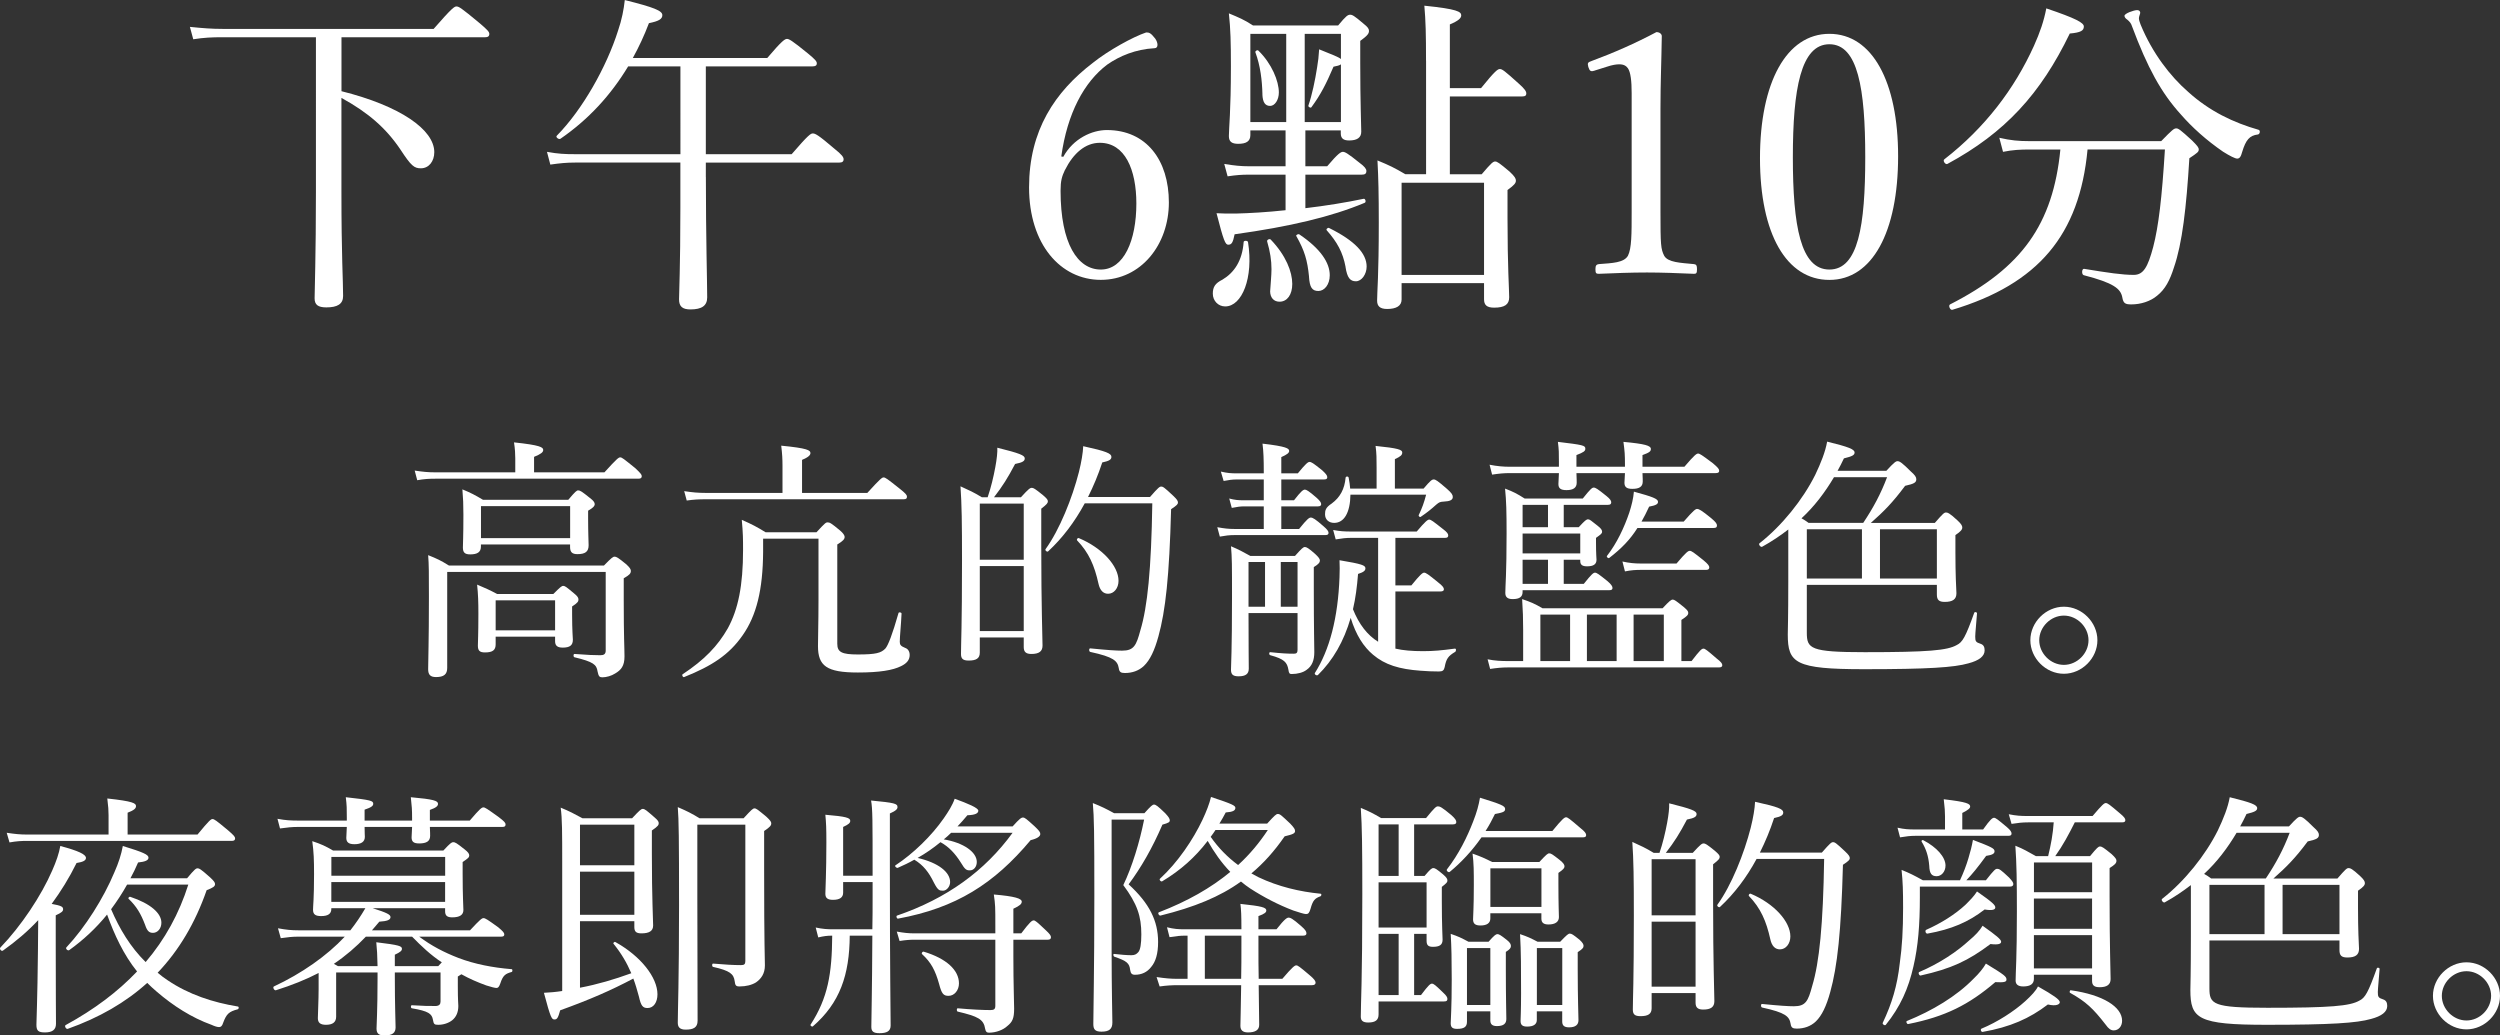
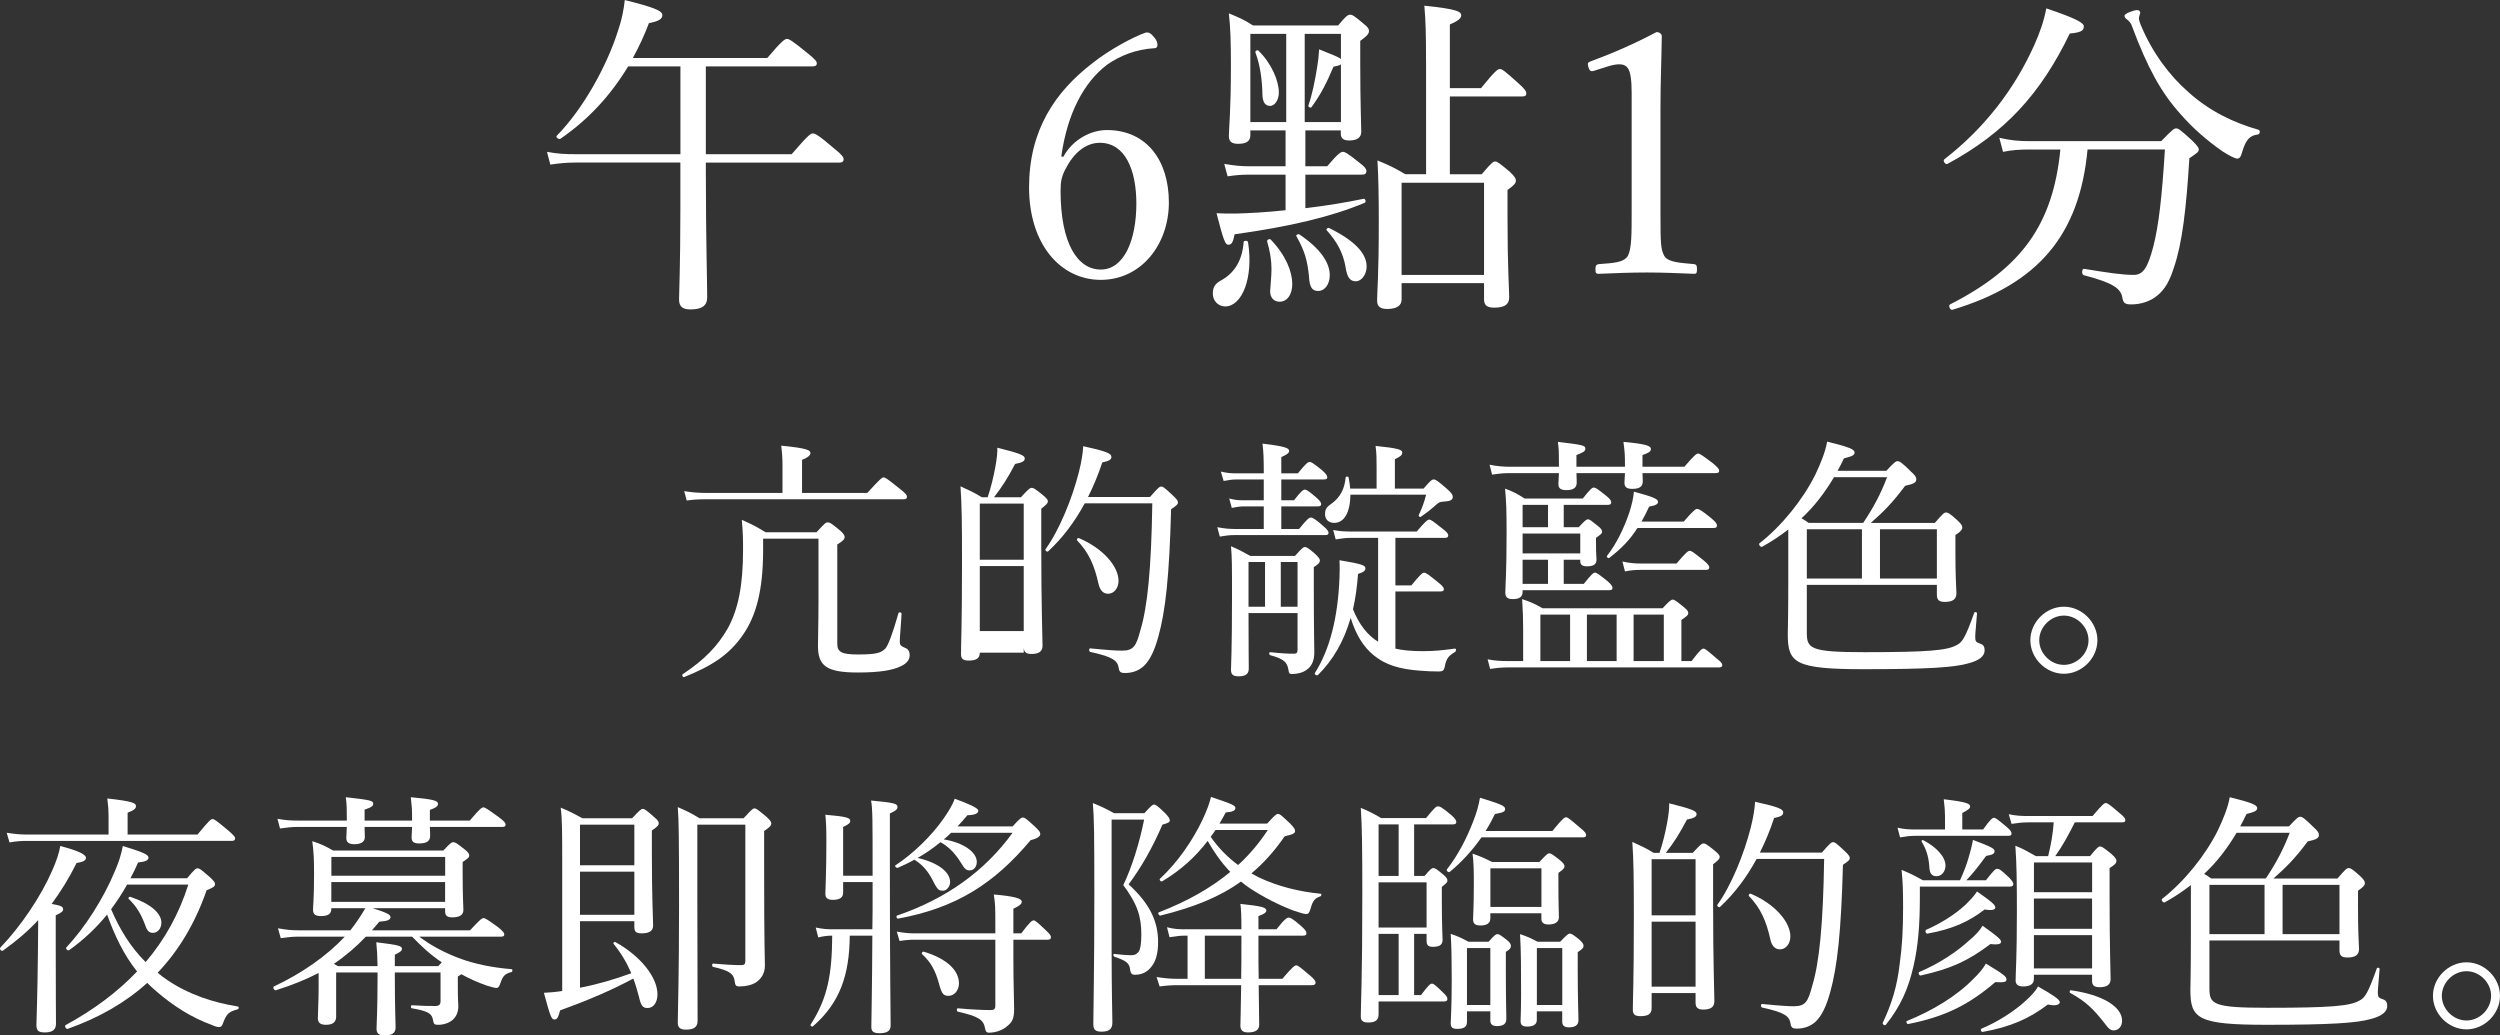
<svg xmlns="http://www.w3.org/2000/svg" id="_レイヤー_2" data-name="レイヤー 2" viewBox="0 0 492.12 203.83">
  <rect x="0" y="0" width="492.12" height="203.83" fill="#333333" stroke="none" />
  <defs>
    <style>
      .cls-1 {
        fill: #fff;
        stroke-width: 0px;
      }
    </style>
  </defs>
  <g id="_0430修正" data-name="0430修正">
    <g>
      <g>
-         <path class="cls-1" d="M67.21,17.95c11.61,2.9,18.28,7.59,18.28,12.01,0,1.78-1.06,3.17-2.64,3.17-1.32,0-1.91-.46-4.03-3.7-2.84-4.22-6.33-7.26-11.61-10.16v18.28c0,13.2.33,17.55.33,20.72,0,1.58-1.12,2.24-3.3,2.24-1.65,0-2.31-.53-2.31-1.78,0-1.45.26-8.38.26-20.92V7.33h-18.41c-2.11,0-3.63.07-5.74.4l-.66-2.44c2.57.26,4.29.4,6.47.4h41.51c3.63-4.16,4.09-4.42,4.49-4.42.46,0,.92.26,4.49,3.23,1.65,1.39,1.98,1.78,1.98,2.18,0,.46-.26.66-.92.66h-28.18v10.62Z" />
        <path class="cls-1" d="M138.95,34.84c0,11.68.26,20.85.26,23.69,0,1.65-1.06,2.38-3.3,2.38-1.58,0-2.24-.59-2.24-1.98s.26-6.27.26-17.95v-8.98h-20.72c-1.72,0-2.97.13-4.88.4l-.66-2.51c2.18.4,3.56.46,5.48.46h20.79V13.07h-10.29c-3.43,5.68-7.79,10.43-13.33,14.25-.33.2-.99-.33-.73-.59,5.08-5.15,9.83-13.59,12.08-20.72.73-2.11,1.12-4.16,1.32-6,5.81,1.45,7.39,2.11,7.39,2.97,0,.79-.73,1.19-2.64,1.58-.92,2.44-1.98,4.69-3.17,6.86h26.46c2.97-3.5,3.5-3.76,3.89-3.76s.92.26,4.09,2.84c1.45,1.19,1.78,1.58,1.78,1.98s-.26.59-.86.59h-20.99v17.29h16.89c3.3-3.83,3.76-4.09,4.16-4.09.46,0,.99.2,4.22,2.97,1.58,1.25,1.85,1.72,1.85,2.11,0,.46-.26.66-.92.66h-26.2v2.84Z" />
        <path class="cls-1" d="M209.3,30.88c1.98-3.63,5.68-5.28,8.58-5.28,7.79,0,12.21,5.94,12.21,14.25s-5.48,15.24-13.4,15.24-14.12-7-14.12-18.21,5.08-18.81,12.61-24.55c2.97-2.38,7.85-5.08,10.43-5.94.53,0,.86,0,1.78,1.19.33.46.46.92.46,1.25,0,.4-.2.66-.59.66-3.7.2-6.86,1.52-9.31,3.23-4.55,3.43-7.85,9.57-9.04,18.08l.4.07ZM209.63,33.46c-.59,1.25-.86,2.11-.86,4.09,0,10.43,3.37,15.51,7.92,15.51s7-5.74,7-13c0-6.67-2.24-11.95-7.19-11.95-2.84,0-5.21,2.05-6.86,5.35Z" />
        <path class="cls-1" d="M238.74,57.81c0-1.32.46-2.05,1.91-2.77,2.31-1.39,3.89-3.7,4.16-7.39,0-.33.79-.33.86,0,1.12,7.06-1.19,12.67-4.49,12.67-1.39,0-2.44-1.12-2.44-2.51ZM256.96,25.67v7.06h4.29c2.18-2.57,2.71-2.84,3.1-2.84s.92.26,3.3,2.18c.99.73,1.32,1.19,1.32,1.58,0,.53-.26.73-.92.73h-11.09v6.6c3.96-.46,7.99-1.12,11.48-1.85.33-.07.53.66.2.79-6.6,2.77-14.78,4.69-25.61,6.2-.33,1.65-.59,2.05-1.25,2.05-.59,0-.92-.79-2.31-6.2,1.19.07,1.91.07,3.76.07,2.71-.07,6.14-.26,9.83-.66v-7h-7.19c-1.45,0-2.44.07-4.22.33l-.66-2.44c1.98.33,3.3.46,4.88.46h7.19v-7.06h-6.93v.92c0,1.25-.86,1.72-2.38,1.72-1.25,0-1.85-.4-1.85-1.52,0-1.58.4-4.82.4-13.73,0-4.75-.07-7.33-.4-10.43,2.05.86,2.9,1.19,4.75,2.38h16.76c1.58-1.91,1.91-2.11,2.38-2.11.4,0,.79.2,2.57,1.72.92.73,1.12,1.06,1.12,1.45,0,.53-.26.92-1.72,1.98v4.22c0,7.99.2,12.47.2,13.66s-.86,1.72-2.38,1.72c-1.12,0-1.65-.4-1.65-1.39v-.59h-7ZM253.19,24.02V6.67h-7.06v17.36h7.06ZM248.51,18.61c-.07-2.84-.4-5.61-1.39-8.32-.07-.26.4-.53.59-.33,2.64,2.57,4.03,6,4.03,8.25,0,1.45-.79,2.64-1.72,2.64-.99,0-1.45-.73-1.52-2.24ZM250.03,57.28c.07-1.19.26-3.1.26-4.29,0-1.72-.26-3.43-.86-5.48-.07-.33.53-.59.73-.33,2.97,3.1,4.22,6.33,4.22,8.71,0,2.11-.99,3.5-2.51,3.5-1.12,0-1.85-.79-1.85-2.11ZM257.68,54.45c-.33-3.23-.86-5.08-2.51-7.99-.13-.2.4-.46.59-.33,4.22,2.84,6,5.61,6,8.05,0,1.85-1.06,3.1-2.24,3.1-1.25,0-1.72-.73-1.85-2.84ZM263.95,12.67c-.26.2-.73.33-1.45.46-1.45,3.37-2.51,5.48-4.36,7.99-.13.2-.66-.07-.59-.33.73-2.11,1.32-4.95,1.72-7.52.2-1.12.33-2.31.4-3.56,2.64,1.06,3.83,1.52,4.29,1.91v-4.95h-7.13v17.36h7.13v-11.35ZM264.87,52.53c-.53-2.84-1.65-4.88-3.7-7.19-.2-.2.2-.59.46-.46,5.08,2.51,7.39,5.02,7.39,7.59,0,1.52-.99,2.9-2.11,2.9s-1.72-.66-2.05-2.84ZM280.71,11.94c0-5.28-.07-7.85-.33-10.82,6.53.66,7.26,1.19,7.26,1.91,0,.53-.53,1.06-2.24,1.78v12.54h6.14c2.77-3.43,3.3-3.76,3.7-3.76.46,0,.92.33,3.76,2.9,1.19,1.06,1.45,1.52,1.45,1.91s-.2.59-.86.59h-14.19v15.31h6.27c1.85-2.18,2.24-2.51,2.64-2.51s.79.26,2.84,1.98c1.06.99,1.25,1.39,1.25,1.78,0,.46-.26.86-1.65,1.85v5.54c0,9.57.33,14.12.33,15.57s-.92,2.05-2.97,2.05c-1.45,0-1.98-.53-1.98-1.65v-3.17h-16.23v3.23c0,1.25-1.06,1.85-2.84,1.85-1.39,0-1.98-.53-1.98-1.65,0-1.78.33-4.75.33-15.38,0-5.54-.07-8.64-.26-12.21,2.38.99,3.23,1.39,5.48,2.71h4.09V11.94ZM292.13,35.97h-16.23v18.15h16.23v-18.15Z" />
        <path class="cls-1" d="M313.85,13.92c-.66.2-.92.13-1.19-.73-.2-.79-.13-.92.66-1.19,4.29-1.58,8.65-3.5,12.74-5.68.66,0,1.06.4,1.06.79-.07,5.21-.26,8.98-.26,14.32v20.26c0,6.53.07,7.33.73,8.65.73,1.32,3.17,1.39,5.87,1.65.46.07.59.26.59.99,0,.79-.13.92-.59.92-2.9-.13-6.47-.26-9.24-.26-3.17,0-6.4.13-9.5.26-.53,0-.66-.13-.66-.92,0-.73.2-.92.66-.99,2.64-.2,4.95-.26,5.74-1.65.73-1.45.73-4.29.73-8.65v-23.36c0-2.38-.2-4.09-.73-4.88-.33-.46-.79-.79-1.72-.79-.59,0-1.39.13-2.38.46l-2.51.79Z" />
-         <path class="cls-1" d="M373.64,30.75c0,14.92-5.08,24.35-13.53,24.35s-13.66-9.04-13.66-23.96,5.21-24.48,13.66-24.48,13.53,9.44,13.53,24.09ZM352.92,30.95c0,13.53,1.52,22.11,7.19,22.11s7.06-8.58,7.06-22.11-1.45-22.24-7.06-22.24-7.19,8.78-7.19,22.24Z" />
        <path class="cls-1" d="M382.75,31.35c7.99-6.2,13.79-13.86,17.62-22.31,1.19-2.64,1.98-4.95,2.44-7.39,5.87,1.98,7.39,2.84,7.39,3.56,0,.79-.53,1.19-2.77,1.39-5.74,11.88-12.74,19.54-24.09,25.67-.4.2-.99-.66-.59-.92ZM410.93,29.43c-1.58,16.83-9.7,26.46-26.6,31.55-.46.13-.86-.86-.46-1.06,14.12-7.19,20.26-15.77,21.71-30.49h-5.94c-1.98,0-3.43.07-5.35.46l-.73-2.77c2.24.53,3.89.66,5.87.66h26c2.18-2.24,2.51-2.51,2.97-2.51.4,0,.79.26,3.1,2.38,1.06,1.06,1.32,1.39,1.32,1.78,0,.46-.26.66-1.85,1.72-.59,9.7-1.39,16.76-3.04,21.51-.79,2.51-1.72,4.29-3.3,5.54-1.32,1.12-3.23,1.72-5.08,1.72-1.19,0-1.58-.2-1.78-1.39-.33-1.72-1.72-2.84-7.59-4.36-.46-.13-.4-1.32.07-1.25,4.82.79,7.52,1.19,9.77,1.19,1.91,0,2.77-1.52,3.83-5.48,1.06-4.09,1.72-9.64,2.31-19.21h-15.24ZM437.66,29.9c-3.37-2.31-6.2-4.88-8.38-7.39-3.83-4.22-6.53-9.11-9.63-17.42-.13-.46-.46-.86-.86-1.19-.4-.26-.59-.53-.59-.79,0-.46,1.85-1.12,2.51-1.12.33,0,.59.2.59.53,0,.2-.26.73-.26,1.06s.13.73.33,1.25c2.31,5.61,5.81,10.16,9.37,13.26,4.22,3.83,8.98,6.07,13.86,7.46.4.13.26.86-.13.92-1.65.2-2.38,1.06-3.1,3.43-.26.99-.53,1.32-.99,1.32-.4,0-1.45-.53-2.71-1.32Z" />
      </g>
      <g>
-         <path class="cls-1" d="M118.98,92.98c2.45-2.7,2.8-2.95,3.1-2.95.35,0,.65.25,3,2.15,1,.95,1.25,1.25,1.25,1.55,0,.35-.2.5-.65.5h-39.95c-1.25,0-2.2.05-3.6.3l-.5-1.9c1.6.25,2.7.35,4.1.35h15.7v-2.75c0-.8-.05-1.9-.25-3.15,5.15.55,5.75.95,5.75,1.5,0,.45-.45.8-1.8,1.35v3.05h13.85ZM122.78,117.88c0,7.9.15,9.5.15,11.35s-.65,2.65-1.85,3.35c-.7.45-1.7.75-2.5.75-.55,0-.75-.15-.95-1.15-.2-1.35-.8-1.9-4.55-2.8-.25-.05-.25-.65,0-.65,2.8.2,3.75.25,5.1.25.65,0,1.05-.2,1.05-.9v-15.5h-31.2v18.9c0,1.25-.65,1.8-2.2,1.8-1.15,0-1.55-.5-1.55-1.55,0-2.05.15-5.05.15-14.3,0-4.6,0-6.3-.15-8.15,1.75.7,2.5,1.05,4.1,2.05h30.5c1.55-1.6,1.8-1.75,2.1-1.75.35,0,.65.15,2.3,1.5.75.7.9,1,.9,1.3,0,.5-.25.8-1.4,1.45v4.05ZM94.67,107.58c0,1.1-.7,1.55-2.1,1.55-1.05,0-1.45-.35-1.45-1.35,0-.85.1-2,.1-6.45,0-2.1-.05-3.2-.2-5,1.7.7,2.45,1.1,4.05,2.05h16.8c1.4-1.65,1.65-1.85,1.95-1.85.35,0,.7.2,2.25,1.45.8.6,1,.95,1,1.25,0,.35-.25.7-1.3,1.3v1.5c0,2.9.1,4.7.1,5.3,0,1.25-.65,1.75-2.2,1.75-1.05,0-1.45-.4-1.45-1.4v-.5h-17.55v.4ZM97.57,126.83c0,1.15-.6,1.6-2.1,1.6-1.05,0-1.4-.35-1.4-1.35,0-.75.1-1.95.1-6.3,0-2.35-.05-3.75-.25-5.7,1.65.7,2.35,1,3.95,1.85h11.05c1.4-1.4,1.65-1.6,1.95-1.6.35,0,.6.2,2.1,1.45.75.6.9.9.9,1.25s-.15.65-1.25,1.35v1.55c0,3.25.15,4.65.15,5,0,1.1-.6,1.55-2,1.55-1,0-1.5-.35-1.5-1.25v-.9h-11.7v1.5ZM112.23,99.63h-17.55v6.3h17.55v-6.3ZM109.27,118.18h-11.7v5.9h11.7v-5.9Z" />
        <path class="cls-1" d="M150.22,108.63c-.05,7.45-1.3,12.55-4.05,16.45-2.65,3.8-6,6-11.5,8.2-.25.1-.5-.4-.3-.55,4.3-2.85,6.9-5.55,8.9-9.05,2.05-3.75,3-8.45,3-15.4,0-2.05,0-3.3-.25-5.95,2.05.9,2.9,1.35,4.7,2.45h10c1.7-1.85,1.85-1.95,2.2-1.95.4,0,.65.1,2.45,1.6.65.55.9,1,.9,1.25,0,.45-.3.8-1.45,1.5v19.55c0,1.65.9,2.1,4.05,2.1,3.6,0,4.55-.3,5.4-1.15.55-.6,1.4-2.8,2.6-7,.05-.25.6-.15.6.1-.1,2.25-.35,4.55-.35,5.55,0,.6.2.85,1.05,1.2.6.2.9.75.9,1.4,0,.95-.55,1.65-1.7,2.2-1.6.8-4.2,1.25-8.5,1.25-6.15,0-7.85-1.3-7.85-5.2,0-2.05.1-4.4.1-8.9v-12.25h-10.9v2.6ZM170.73,97.03c2.55-2.8,2.9-3.05,3.2-3.05.35,0,.7.25,3.15,2.2,1.2.95,1.45,1.25,1.45,1.6s-.15.5-.65.5h-38.95c-1.4,0-2.35.05-3.75.25l-.5-1.85c1.65.25,2.75.35,4.2.35h15.15v-5.4c0-1.25-.05-2.25-.25-3.9,5.15.5,5.75.9,5.75,1.45,0,.4-.35.8-1.65,1.35v6.5h12.85Z" />
-         <path class="cls-1" d="M192.87,128.48c0,1.15-.75,1.55-2.2,1.55-1.15,0-1.5-.4-1.5-1.3,0-2.15.2-5.35.2-18.45,0-7.35-.05-11-.3-14.55,1.75.8,2.55,1.15,4.2,2.15h1.15c.65-1.9,1.15-4,1.5-5.9.3-1.6.45-3,.4-3.85,4.4,1.1,5.4,1.5,5.4,2.1,0,.5-.35.8-1.9,1.1-1.45,2.75-2.45,4.35-4.15,6.55h5.3c1.55-1.7,1.8-1.85,2.15-1.85.3,0,.6.15,2.2,1.45.75.65.95.9.95,1.2,0,.35-.2.6-1.3,1.45v7.35c0,12.2.25,17.9.25,19.6,0,1.15-.7,1.65-2.2,1.65-1.05,0-1.5-.4-1.5-1.35v-1.9h-8.65v3ZM201.52,99.13h-8.65v11.05h8.65v-11.05ZM192.87,124.23h8.65v-12.8h-8.65v12.8ZM226.38,97.83c1.65-1.9,1.9-2.05,2.2-2.05.35,0,.6.15,2.35,1.8.8.75.95,1.05.95,1.35s-.2.55-1.35,1.3c-.35,13.25-1.1,20-2.5,25.05-.75,2.75-1.65,4.65-2.85,5.8-1,.95-2.3,1.4-3.75,1.4-.8,0-1.1-.2-1.2-.95-.25-1.45-1-2.2-5.6-3.2-.3-.05-.3-.75,0-.7,3.5.35,5.15.45,6.25.45,2.35,0,2.8-1.05,3.6-4,1.4-4.6,2.15-12.05,2.35-25h-13.3c-2,3.7-4.4,6.85-7.2,9.45-.2.2-.7-.2-.5-.45,2.75-3.8,5.25-10.05,6.55-15.15.5-2,.8-3.8.85-5.1,4.6,1,5.55,1.45,5.55,2.1,0,.5-.35.8-1.8,1.1-.8,2.45-1.75,4.7-2.8,6.8h12.2ZM216.23,114.88c-.8-3.6-1.9-6.1-4.2-8.5-.15-.2.1-.55.35-.45,4.65,1.95,7.8,5.5,7.8,8.4,0,1.45-.9,2.55-2.05,2.55-.9,0-1.6-.6-1.9-2Z" />
+         <path class="cls-1" d="M192.87,128.48c0,1.15-.75,1.55-2.2,1.55-1.15,0-1.5-.4-1.5-1.3,0-2.15.2-5.35.2-18.45,0-7.35-.05-11-.3-14.55,1.75.8,2.55,1.15,4.2,2.15h1.15c.65-1.9,1.15-4,1.5-5.9.3-1.6.45-3,.4-3.85,4.4,1.1,5.4,1.5,5.4,2.1,0,.5-.35.8-1.9,1.1-1.45,2.75-2.45,4.35-4.15,6.55h5.3c1.55-1.7,1.8-1.85,2.15-1.85.3,0,.6.15,2.2,1.45.75.65.95.9.95,1.2,0,.35-.2.6-1.3,1.45v7.35c0,12.2.25,17.9.25,19.6,0,1.15-.7,1.65-2.2,1.65-1.05,0-1.5-.4-1.5-1.35v-1.9v3ZM201.52,99.13h-8.65v11.05h8.65v-11.05ZM192.87,124.23h8.65v-12.8h-8.65v12.8ZM226.38,97.83c1.65-1.9,1.9-2.05,2.2-2.05.35,0,.6.15,2.35,1.8.8.75.95,1.05.95,1.35s-.2.55-1.35,1.3c-.35,13.25-1.1,20-2.5,25.05-.75,2.75-1.65,4.65-2.85,5.8-1,.95-2.3,1.4-3.75,1.4-.8,0-1.1-.2-1.2-.95-.25-1.45-1-2.2-5.6-3.2-.3-.05-.3-.75,0-.7,3.5.35,5.15.45,6.25.45,2.35,0,2.8-1.05,3.6-4,1.4-4.6,2.15-12.05,2.35-25h-13.3c-2,3.7-4.4,6.85-7.2,9.45-.2.2-.7-.2-.5-.45,2.75-3.8,5.25-10.05,6.55-15.15.5-2,.8-3.8.85-5.1,4.6,1,5.55,1.45,5.55,2.1,0,.5-.35.8-1.8,1.1-.8,2.45-1.75,4.7-2.8,6.8h12.2ZM216.23,114.88c-.8-3.6-1.9-6.1-4.2-8.5-.15-.2.1-.55.35-.45,4.65,1.95,7.8,5.5,7.8,8.4,0,1.45-.9,2.55-2.05,2.55-.9,0-1.6-.6-1.9-2Z" />
        <path class="cls-1" d="M239.62,103.78c1.4.25,2.2.35,3.45.35h5.7v-4.45h-3.9c-.75,0-1.35.1-2.4.3l-.5-1.85c1.1.3,1.85.35,2.8.35h4v-4.1h-5.25c-.95,0-1.6.1-2.65.3l-.55-1.85c1.3.3,2,.35,3.15.35h5.3v-.35c0-2.35-.05-3.95-.25-5.5,4.75.55,5.25.95,5.25,1.45,0,.35-.4.7-1.55,1.2v3.2h3.25c1.55-1.9,2-2.25,2.3-2.25.35,0,.7.2,2.5,1.65.7.65,1,1,1,1.35,0,.3-.15.45-.65.45h-8.4v4.1h2.5c1.4-1.8,1.8-2.1,2.15-2.1.25,0,.7.2,2.35,1.65.6.55.85.9.85,1.2s-.2.45-.65.45h-7.2v4.45h3.5c1.6-2,2-2.25,2.3-2.25.4,0,.9.3,2.5,1.7.75.65,1,1,1,1.3s-.15.45-.65.45h-17.9c-1.05,0-1.7.1-2.85.3l-.5-1.85ZM254.92,109.43c1.3-1.45,1.6-1.75,1.95-1.75.3,0,.7.2,2,1.35.7.65.95,1,.95,1.3,0,.35-.2.7-1.2,1.3v4.25c0,7.75.1,11.3.1,12.5,0,1.6-.45,2.75-1.55,3.5-.65.5-1.75.8-2.9.8-.4,0-.55-.1-.65-.85-.25-1.45-.8-2.1-3.55-2.85-.3-.05-.3-.65,0-.6,2.3.25,3.45.3,4.65.3.5,0,.7-.2.7-.75v-7.25h-9.65c0,7.05.05,9.95.05,10.95,0,1.05-.65,1.5-2,1.5-1.1,0-1.5-.35-1.5-1.3,0-.8.2-3.7.2-14.3,0-6.4,0-7.7-.2-10,1.65.7,2.25,1.05,3.8,1.9h8.8ZM249.02,119.43v-8.8h-3.25v8.8h3.25ZM252.12,110.63v8.8h3.3v-8.8h-3.3ZM274.68,127.68c1.5.35,3.25.5,5.45.5,2.05,0,3.65-.15,6.25-.5.3-.05.3.5.05.65-1.35.8-1.75,1.35-2.05,3-.15.65-.4.85-1.15.85-1.15,0-2.45-.05-3.6-.15-4.15-.3-7-1.15-9.35-3.15-1.85-1.55-3.35-3.85-4.4-7.25-1.35,4.65-3.5,8.35-6.45,11.25-.25.2-.75-.15-.6-.4,2.9-4.55,4.55-10.85,4.85-18.85.05-1.25.05-2.35,0-3.35,4.45.75,5.1,1,5.1,1.6,0,.45-.35.75-1.45,1.1-.2,2.5-.5,4.85-1,6.95,1.2,3,2.85,5.1,4.95,6.4v-20.45h-5.35c-.95,0-1.8.1-3,.3l-.5-1.85c1.35.25,2.25.3,3.4.3h13.05c1.65-1.95,2.15-2.35,2.45-2.35.35,0,.8.35,2.7,1.85.8.6,1.05.95,1.05,1.25,0,.35-.15.5-.65.5h-9.75v9.35h3.15c1.7-2.1,2.2-2.5,2.5-2.5.35,0,.8.3,2.75,1.9.85.65,1.15,1.05,1.15,1.35s-.2.45-.7.45h-8.85v11.25ZM280.23,96.18c1.35-1.6,1.65-1.8,2-1.8s.7.2,2.6,1.85c.9.8,1.15,1.15,1.15,1.6,0,.6-.6.85-1.7.9-.8.05-.95.1-1.55.6-1.05.95-1.8,1.55-3.05,2.4-.2.15-.5-.15-.4-.35.65-1.35,1.05-2.45,1.45-4h-14.9c-.05,3.55-1.25,5.55-3.2,5.55-1.05,0-1.8-.65-1.8-1.7,0-.8.15-1.35,1.3-2.1,1.7-1.25,2.55-2.9,2.75-5.1.05-.3.55-.3.6,0,.15.8.25,1.45.3,2.15h5.2v-4.15c0-1.7,0-2.75-.2-4.25,4.5.45,5.25.75,5.25,1.3,0,.5-.35.8-1.45,1.3v5.8h5.65Z" />
        <path class="cls-1" d="M332.98,130.13c1.65-2.15,2-2.45,2.35-2.45.3,0,.7.3,2.6,1.95.85.65,1.1,1,1.1,1.3s-.2.45-.65.45h-41.55c-1.2,0-2.2.1-3.5.3l-.5-1.9c1.45.3,2.75.35,4,.35h3v-6.15c0-2.15-.05-3.8-.2-6.05,1.75.6,2.45.9,4,1.8h23.65c1.4-1.5,1.7-1.7,2-1.7s.6.2,2.15,1.45c.7.6.9.85.9,1.15,0,.4-.2.65-1.35,1.4v8.1h2ZM323.32,93.13c.05.95.05,1.45.05,1.65,0,1.05-.7,1.45-2.05,1.45-1.1,0-1.55-.35-1.55-1.2,0-.3.05-.8.1-1.9h-9.55c.05,1.1.05,1.65.05,1.9,0,1-.7,1.45-2,1.45-1.15,0-1.6-.35-1.6-1.2,0-.25.05-.9.1-2.15h-9.7c-1.15,0-2.15.1-3.45.3l-.5-1.95c1.5.3,2.75.4,3.95.4h9.7v-.95c0-1.85,0-2.35-.2-3.95,5,.6,5.4.7,5.4,1.35,0,.45-.3.7-1.75,1.25v2.3h9.55v-.4c0-2.05-.05-2.6-.3-4.5,4.3.4,5.4.75,5.4,1.4,0,.45-.25.7-1.65,1.2v2.3h8.25c2-2.35,2.4-2.6,2.7-2.6s.7.25,2.9,1.9c1,.85,1.25,1.15,1.25,1.5,0,.3-.2.45-.7.45h-14.4ZM310.77,103.78c1.25-1.35,1.5-1.55,1.85-1.55.3,0,.6.25,1.85,1.25.7.55.9.85.9,1.2,0,.3-.15.45-1.2,1.2v.9c0,2.35.1,3.15.1,3.4,0,.9-.6,1.3-1.85,1.3-.95,0-1.35-.3-1.35-1.05v-.25h-3.25v4.75h3.95c1.55-1.95,1.9-2.2,2.2-2.2.35,0,.7.25,2.5,1.7.7.6.95,1,.95,1.3s-.15.45-.65.45h-17.05v.35c0,.95-.6,1.4-1.95,1.4-.95,0-1.45-.35-1.45-1.2,0-1.4.25-3.7.25-11.7,0-4.25-.05-6.35-.3-8.85,1.7.65,2.35,1,3.85,1.95h11.45c1.55-1.95,1.85-2.15,2.15-2.15.35,0,.7.2,2.5,1.65.75.6.95.95.95,1.25,0,.35-.2.5-.7.5h-8.65v4.4h2.95ZM304.72,99.38h-5v4.4h5v-4.4ZM299.72,108.93h11.35v-3.9h-11.35v3.9ZM304.72,114.93v-4.75h-5v4.75h5ZM309.07,130.13v-9.15h-5.85v9.15h5.85ZM318.23,130.13v-9.15h-5.85v9.15h5.85ZM331.43,102.68c1.95-2.25,2.35-2.5,2.65-2.5s.8.2,2.8,1.85c.9.75,1.1,1.1,1.1,1.4,0,.35-.15.5-.65.5h-15c-1.45,2.3-3.1,4-5.55,5.9-.2.15-.6-.2-.45-.4,1.95-2.5,3.4-5.6,4.4-8.55.45-1.4.8-2.8.9-4.1,3.65,1,4.75,1.4,4.75,2,0,.45-.4.7-1.75.95-.5,1.1-1,2.05-1.5,2.95h8.3ZM319.37,110.53c1.35.3,2.4.4,3.65.4h7c1.9-2.25,2.3-2.5,2.6-2.5.35,0,.7.25,2.7,1.85.9.75,1.15,1.1,1.15,1.4,0,.35-.2.5-.65.5h-12.8c-1.05,0-1.9.05-3.15.3l-.5-1.95ZM327.52,120.98h-5.95v9.15h5.95v-9.15Z" />
        <path class="cls-1" d="M355.67,124.53c0,3.15.65,3.85,11.4,3.85,12.55,0,16.25-.35,18.1-1.4,1.15-.55,1.75-1.6,3.45-6.35.1-.25.55-.15.55.1-.1,1.5-.35,3.95-.35,4.55,0,.95.1,1.15,1.05,1.45.6.2.8.65.8,1.3,0,1.15-1.1,2-3.2,2.55-2.8.8-7.85,1.15-20.55,1.15-13.55,0-15-1.2-15-6.85,0-.75.1-3,.1-10.5v-10.15c-1.55,1.2-3.25,2.35-5.15,3.4-.3.15-.8-.5-.5-.7,4.4-3.45,8.5-8.55,10.95-13.45,1.1-2.3,2-4.55,2.35-6.55,4.25,1.05,5.4,1.5,5.4,2.15,0,.5-.45.75-2.1,1.15-.4.85-.8,1.65-1.25,2.45h9.6c1.55-1.7,1.9-1.9,2.2-1.9.4,0,.85.25,2.65,2.05.8.7,1.05,1.1,1.05,1.5,0,.65-.4.9-2.2,1.3-2.5,3.35-4.2,5.05-6.75,7.3h12.6c1.6-1.85,1.85-2.05,2.2-2.05.3,0,.7.1,2.3,1.6.75.7.9,1.05.9,1.35,0,.4-.25.75-1.35,1.5v3.35c0,4.55.15,6.95.2,8.1,0,1.2-.75,1.7-2.3,1.7-1.15,0-1.55-.4-1.55-1.45v-1.9h-25.6v9.4ZM361.02,93.93c-1.75,2.95-3.85,5.75-6.4,8.1.45.25.95.55,1.4.9h10.75c2-3,3.45-5.7,4.7-9h-10.45ZM355.67,104.18v9.7h10.85v-9.7h-10.85ZM370.07,113.88h11.2v-9.7h-11.2v9.7Z" />
        <path class="cls-1" d="M412.87,126.03c0,3.55-3.05,6.6-6.6,6.6s-6.6-3.05-6.6-6.6,3.05-6.6,6.6-6.6,6.6,3.05,6.6,6.6ZM401.42,126.03c0,2.6,2.25,4.85,4.85,4.85s4.85-2.25,4.85-4.85-2.25-4.85-4.85-4.85-4.85,2.25-4.85,4.85Z" />
        <path class="cls-1" d="M10.97,185.78c0,9.5.05,14.25.05,15.75,0,1.15-.7,1.7-2.15,1.7-1.3,0-1.7-.3-1.7-1.5,0-1.05.2-4.65.3-14.6,0-2,.05-4,.05-6-2.05,2.2-4.35,4.15-6.95,6-.3.2-.75-.35-.5-.6,4.1-4.25,8.05-10.2,10.2-15.15.8-1.8,1.35-3.4,1.6-4.85,3.55.95,5.05,1.65,5.05,2.35,0,.5-.55.8-1.85,1-1.45,2.95-3.1,5.6-4.9,8.05,1.9.35,2.25.55,2.25,1.05,0,.4-.25.65-1.45,1.2v5.6ZM38.88,164.28c2.3-2.8,2.65-3.05,2.95-3.05.35,0,.7.25,3.1,2.25,1.1.95,1.35,1.25,1.35,1.55s-.15.5-.65.5H5.42c-1.25,0-2.15.05-3.55.3l-.55-1.9c1.65.25,2.65.35,4.05.35h16v-3.8c0-.95-.05-1.7-.25-3.3,5.1.55,5.65.95,5.65,1.5,0,.45-.35.8-1.65,1.3v4.3h13.75ZM36.83,172.88c1.5-1.8,1.75-1.95,2.05-1.95.35,0,.65.15,2.5,1.8.75.7.95,1,.95,1.3,0,.45-.35.7-1.65,1.2-2.25,6.45-5.45,11.85-9.65,16.25.65.55,1.3,1.05,2,1.5,4.15,2.8,8.9,4.35,13.8,5.15.25.05.2.5-.05.55-1.7.45-2.2.9-2.85,2.65-.2.65-.45.85-.8.85s-.85-.15-1.5-.45c-3.9-1.4-7.55-3.75-10.75-6.5-.65-.55-1.3-1.15-1.9-1.75-4.25,3.85-9.45,6.85-15.65,9.05-.35.1-.7-.6-.4-.75,5.6-3.05,10.25-6.55,14.05-10.55-2.65-3.3-4.45-7.2-5.9-11.2-2.15,2.65-4.6,4.95-7.45,7-.3.2-.8-.3-.55-.55,3.7-3.95,7.3-9.65,9.45-14.8.8-1.8,1.35-3.5,1.65-5.15,4.05,1.25,5.05,1.7,5.05,2.3,0,.5-.6.8-2.05.95-.45,1.05-.95,2.1-1.5,3.1h11.15ZM25.02,174.13c-.95,1.7-2,3.3-3.15,4.85,1.65,3.85,3.8,7.45,6.8,10.4,3.8-4.45,6.6-9.55,8.4-15.25h-12.05ZM28.57,182.08c-.85-2.25-1.7-3.65-3.25-5.15-.15-.15.1-.45.3-.4,4.05,1.35,6.15,3.25,6.15,5.1,0,1.15-.75,2-1.65,2-.75,0-1.15-.35-1.55-1.55Z" />
        <path class="cls-1" d="M73.37,178.78c2.8.9,3.5,1.25,3.5,1.75,0,.55-.65.8-2.2.9-.5.6-1,1.15-1.45,1.7h19.3c2-2.15,2.35-2.4,2.65-2.4.35,0,.75.25,2.9,1.8.95.8,1.2,1.1,1.2,1.4s-.15.45-.65.45h-16.1c2.4,1.8,4.9,3.1,7.75,4.2,3.15,1.2,6.75,1.9,10.45,2.2.2,0,.2.5,0,.55-1.2.35-1.7.6-2.25,2.3-.25.7-.45.85-.75.85-.25,0-1.1-.2-2-.5-1.65-.6-3.3-1.3-4.9-2.2l-.7.45v1.95c0,2.85.1,3.35.1,3.85,0,1.2-.4,2.15-1.2,2.8-.7.55-1.7.9-2.75.9-.75,0-.9-.1-1.05-1-.2-1.15-.85-1.7-4.15-2.25-.25-.05-.25-.6,0-.6,2.4.15,3.25.15,4.75.15.65-.05.9-.35.9-.9v-5.7h-9v.7c0,5.95.15,9.15.15,10.1,0,1.1-.65,1.6-2.2,1.6-1.1,0-1.55-.4-1.55-1.35,0-.8.2-3.5.2-9.9v-1.15h-8.15v8.7c0,1.1-.7,1.6-2,1.6-1.1,0-1.6-.4-1.6-1.3,0-1,.15-3.45.15-5.8v-3.1c-2.5,1.3-5.25,2.4-8.4,3.4-.35.1-.7-.6-.4-.75,5.45-2.55,10.4-6,13.95-9.8h-9.15c-1.15,0-2.05.1-3.45.3l-.55-1.95c1.6.3,2.65.4,4,.4h10.25c1.1-1.4,2.05-2.8,2.95-4.35h-6.7v.15c0,.95-.65,1.4-2,1.4-1.15,0-1.6-.35-1.6-1.25,0-.8.2-2.1.2-7,0-2.8-.05-4.3-.35-6.5,1.8.6,2.55.95,4.1,1.85h21.7c1.4-1.5,1.65-1.65,1.95-1.65.35,0,.65.15,2.15,1.35.8.6,1,.95,1,1.25,0,.35-.15.55-1.3,1.3v2.25c0,4.6.15,6.55.15,7.2,0,.95-.7,1.45-2.2,1.45-1,0-1.4-.35-1.4-1.2v-.6h-14.25ZM84.62,162.78c.05,1,.05,1.55.05,1.75,0,1.05-.7,1.5-2.15,1.5-1.1,0-1.5-.35-1.5-1.2,0-.2.05-.8.1-2.05h-9.35c0,1.05.05,1.7.05,1.95,0,1-.75,1.45-2.05,1.45-1.15,0-1.6-.4-1.6-1.25,0-.2.05-.85.1-2.15h-9.6c-1.2,0-2.1.1-3.55.3l-.5-1.9c1.6.3,2.65.35,4.05.35h9.6v-.55c0-1.85,0-2.4-.2-4.05,5,.55,5.4.7,5.4,1.3,0,.4-.35.7-1.7,1.15v2.15h9.35v-.45c0-1.7-.05-2.35-.25-4.15,4.5.4,5.35.7,5.35,1.3,0,.4-.3.75-1.6,1.2v2.1h7.85c2-2.35,2.35-2.6,2.7-2.6.3,0,.7.25,3.05,1.95,1.05.8,1.3,1.1,1.3,1.4,0,.35-.15.5-.65.5h-14.25ZM87.63,168.68h-22.4v3.7h22.4v-3.7ZM65.22,177.53h22.4v-3.9h-22.4v3.9ZM72.02,184.38c-1.9,2-4,3.8-6.3,5.35l.8.45h7.8c-.05-2.3-.1-3.25-.25-4.7,4.55.55,5.05.75,5.05,1.3,0,.35-.3.65-1.4,1.15v2.25h8.55l.7-.75c-2.15-1.4-4.05-3.2-5.85-5.05h-9.1Z" />
        <path class="cls-1" d="M114.17,194.43c3.45-.65,6.8-1.65,10.1-2.85-.9-2.1-2-3.95-3.5-5.8-.15-.15.2-.45.35-.35,5.05,2.8,8.3,7,8.3,10.3,0,1.55-.75,2.7-1.95,2.7-.95,0-1.3-.45-1.7-2.25-.35-1.3-.7-2.5-1.1-3.55-4.35,2.3-8.45,4.1-14.4,6.25-.4,1.45-.6,1.8-1.1,1.8-.55,0-.75-.15-2.1-5.25,1.1-.05,2.3-.15,3.6-.35v-25.2c0-6,0-8.75-.3-10.9,1.8.75,2.55,1.15,4.3,2.1h9.75c1.5-1.6,1.8-1.85,2.1-1.85.4,0,.7.25,2.3,1.65.65.55.85.85.85,1.15,0,.35-.1.6-1.35,1.45v4.45c0,9.15.25,13,.25,14.25,0,1.1-.8,1.55-2.3,1.55-1.05,0-1.4-.35-1.4-1.25v-1.15h-10.7v13.1ZM124.87,162.33h-10.7v8h10.7v-8ZM114.17,180.08h10.7v-8.5h-10.7v8.5ZM137.27,177.13c0,8.5.05,16.75.05,23.8,0,1.35-.85,1.75-2.35,1.75-1.15,0-1.55-.5-1.55-1.35,0-2.2.25-8.4.25-23.05,0-13.3-.05-16.9-.25-19.4,1.85.8,2.65,1.2,4.3,2.2h8.65c1.6-1.75,1.85-1.95,2.15-1.95.35,0,.6.2,2.35,1.65.8.75.95,1,.95,1.3,0,.4-.2.7-1.4,1.5v7.55c0,15.6.15,17.1.15,18.9,0,1.65-.75,2.65-1.75,3.35-.8.5-1.95.8-3.25.8-.7,0-.85-.2-.95-1.05-.2-1.4-.9-2.05-4.25-2.8-.25-.05-.25-.65,0-.65,2.35.2,4,.3,5.5.3.65,0,.85-.2.85-.8v-26.85h-9.45v14.8Z" />
        <path class="cls-1" d="M171.77,172.18c0-10.95,0-12.9-.3-14.6,4.65.45,5.2.6,5.2,1.3,0,.35-.25.7-1.5,1.25v12c0,18.95.15,27.2.15,29.75,0,1.1-.75,1.5-2.2,1.5-1.2,0-1.6-.35-1.6-1.25,0-1.75.15-6.5.2-17.95h-4.45c-.05,7.75-1.95,13.25-7.25,17.85-.2.15-.6-.15-.45-.35,3.4-5.25,4.2-10,4.25-17.5-1,0-1.7.1-2.75.35l-.5-1.95c1.4.3,2.3.35,3.55.35h7.6c.05-2.15.05-4.3.05-6.45v-2.85h-5.8v2.1c0,.95-.7,1.4-2,1.4-1.05,0-1.5-.35-1.5-1.2s.2-4.05.2-10.15c0-2.85-.05-3.75-.2-5.4,4.1.35,4.9.6,4.9,1.2,0,.4-.3.7-1.4,1.2v9.6h5.8v-.2ZM187.23,163.93c-.45.45-.95.9-1.45,1.3,3.9.65,6.5,2.5,6.5,4.45,0,.95-.6,1.65-1.35,1.65-.65,0-.95-.1-1.8-1.55-1.1-1.75-2.35-3.1-4-4-1.4,1.15-2.9,2.2-4.5,3.1,4.1.95,6.4,2.8,6.4,4.75,0,.9-.7,1.7-1.4,1.7s-1-.05-1.8-1.6c-1-2.05-2.1-3.45-3.85-4.5-1.05.6-2.1,1.1-3.25,1.6-.25.1-.7-.35-.45-.5,3.5-2.3,7.1-5.8,9.5-9.25.9-1.3,1.7-2.55,2.15-3.85,2.6.95,4.65,1.8,4.65,2.35,0,.5-.55.85-2.15.9-.65.8-1.3,1.5-1.95,2.2h10.85c1.4-1.55,1.7-1.75,2.05-1.75s.65.25,2.25,1.7c1,.95,1.15,1.2,1.15,1.55,0,.45-.6.9-1.9,1.2-7.2,8.6-14.7,13.35-26.1,15.45-.25.05-.45-.5-.2-.6,9.8-3.35,17.3-8.8,22.75-16.3h-12.1ZM199.48,188.28c0,5.7.15,8.6.15,10.3,0,1.9-.35,2.6-1.35,3.4-.8.75-2.2,1.3-3.6,1.3-.45,0-.65-.2-.75-.75-.3-1.9-1.4-2.45-5.4-3.4-.25-.05-.25-.65,0-.65,2.75.25,5.05.35,6.45.35.7,0,.95-.2.95-.85v-13h-15.85c-.95,0-1.75.05-3,.25l-.55-1.85c1.4.25,2.3.35,3.5.35h15.9v-1.3c0-4,0-4.3-.3-6.35,4.15.35,5.5.8,5.5,1.4,0,.45-.35.8-1.65,1.4v4.85h1.55c1.7-2.25,2.1-2.55,2.45-2.55.3,0,.6.25,2.4,1.95.75.7,1,1.05,1,1.35,0,.35-.2.5-.65.5h-6.75v3.3ZM184.87,193.73c-.75-2.7-1.6-4.3-3.35-5.9-.2-.15.05-.55.3-.5,4.5,1.35,6.95,3.65,6.95,6.25,0,1.35-.9,2.45-2.05,2.45-1,0-1.35-.4-1.85-2.3Z" />
        <path class="cls-1" d="M218.82,187.13c0,7.65.15,13,.15,14.15,0,1.3-.65,1.8-2.15,1.8-1.25,0-1.6-.45-1.6-1.5,0-3.1.2-10.1.2-25.2,0-12.7-.05-15.4-.3-18.3,1.75.7,2.55,1.1,4.2,2h5.95c1.3-1.45,1.6-1.7,1.9-1.7.35,0,.75.3,2.2,1.7.7.75.9,1.1.9,1.4,0,.35-.2.5-1.45.85-2,4.65-4.2,8.45-6.65,11.75,4.1,3.75,5.8,7.2,5.8,11.35,0,2.35-.5,3.9-1.35,4.9-.8,1.05-1.9,1.55-3.2,1.55-.6,0-.85-.25-.95-.95-.15-1.3-.6-1.75-3.1-2.6-.25-.1-.3-.6-.05-.55,1.35.15,2.5.25,3.4.25.65,0,1-.2,1.35-.6.4-.45.6-1.6.6-3.5,0-3.55-.8-6-3.55-9.7,1.75-3.65,3.2-8.4,4.1-12.9h-6.4v25.8ZM233.32,184.18c-1.05,0-1.8.1-3.1.3l-.5-1.95c1.4.35,2.25.4,3.5.4h11.15c0-2.7-.05-3.85-.2-5,4.25.45,5.1.7,5.1,1.3,0,.35-.3.65-1.55,1.1v2.6h3.55c1.65-2.1,2.1-2.3,2.4-2.3s.75.15,2.5,1.7c.8.7,1,1.05,1,1.4,0,.3-.2.45-.65.45h-8.8v1.8c0,2.55,0,4.8.05,6.7h4.65c2.05-2.4,2.45-2.65,2.75-2.65s.65.25,2.65,1.95c.9.75,1.15,1.15,1.15,1.45s-.2.5-.7.5h-10.5c.05,4.35.1,6.8.1,7.8,0,1.05-.8,1.5-2.2,1.5-1.05,0-1.5-.45-1.5-1.3,0-.9.1-3.3.15-8h-12.4c-1.25,0-2.2.05-3.65.25l-.6-1.85c1.7.25,2.75.35,4.15.35h1.95v-8.5h-.45ZM249.43,162.13c1.5-1.65,1.8-1.9,2.1-1.9.45,0,.7.25,2.45,1.9.75.8.95,1.1.95,1.45,0,.45-.35.65-2.05,1.05-2,2.9-4.15,5.3-6.55,7.3.45.25.9.5,1.4.75,3.9,1.85,8.1,2.85,12.25,3.25.2,0,.15.45-.05.5-1.1.4-1.5.8-1.95,2.45-.25.85-.45,1.05-.9,1.05-.35,0-1.45-.35-2.5-.7-2.9-1.1-5.8-2.6-8.5-4.35-.6-.4-1.2-.85-1.8-1.35-4.15,3-9.2,5.05-15.85,6.7-.3.05-.6-.55-.3-.65,5.6-2.15,10.25-4.8,14.05-7.95-1.75-1.8-3.2-3.9-4.45-6.1-2.45,3.2-5.35,5.8-8.95,7.95-.25.15-.65-.3-.45-.5,3.55-3.25,6.55-7.75,8.35-11.55.8-1.7,1.4-3.25,1.7-4.55,4.25,1.4,4.8,1.7,4.8,2.15,0,.5-.45.8-1.9.9-.4.75-.8,1.5-1.25,2.2h9.4ZM244.32,192.68c.05-2,.05-4.3.05-7.05v-1.45h-7.2v8.5h7.15ZM239.27,163.38c-.3.45-.6.9-.95,1.35,1.5,2.15,3.3,4,5.4,5.55,2.3-2.1,4.2-4.4,5.85-6.9h-10.3Z" />
        <path class="cls-1" d="M280.42,172.43c1.15-1.35,1.4-1.55,1.75-1.55.3,0,.65.2,1.9,1.25.7.6.85.9.85,1.2,0,.35-.15.5-1.1,1.25v2.8c0,4.85.15,7,.15,7.6,0,1.05-.65,1.4-1.9,1.4-.9,0-1.25-.3-1.25-1.2v-1.35h-2.45v12.05h1.35c1.5-2,1.85-2.25,2.15-2.25.35,0,.65.25,2.25,1.8.6.55.8.9.8,1.2,0,.35-.15.5-.65.5h-12.9v2.55c0,1.1-.6,1.6-2.05,1.6-1.05,0-1.45-.4-1.45-1.15,0-2.8.3-6.65.3-24.1,0-9.1-.05-13.3-.3-17,1.7.7,2.35,1.05,4,2h8.85c1.75-2.15,2-2.3,2.35-2.3s.75.15,2.6,1.7c.85.75,1,1.1,1,1.4s-.2.45-.7.45h-7.6v10.15h2.05ZM275.32,162.28h-3.95v10.15h3.95v-10.15ZM271.37,182.58h9.45v-8.9h-9.45v8.9ZM275.32,195.88v-12.05h-3.95v12.05h3.95ZM305.58,163.58c2-2.45,2.4-2.7,2.7-2.7s.65.25,2.8,2.1c.95.75,1.15,1.1,1.15,1.4s-.15.45-.65.45h-19.95c-1.85,2.65-4.05,5-6.25,6.8-.25.2-.75-.25-.55-.5,2.3-2.95,4-6.4,5.15-9.4.75-1.9,1.1-3.25,1.35-4.7,4.05,1.25,4.95,1.6,4.95,2.2,0,.5-.25.7-2,1-.55,1.15-1.15,2.25-1.85,3.35h13.15ZM288.77,201.13c0,1-.55,1.4-1.95,1.4-.9,0-1.25-.3-1.25-1.1,0-.95.2-2.75.2-8.65,0-4-.05-6.3-.2-8.95,1.5.5,2.1.8,3.5,1.55h3.95c1.15-1.3,1.45-1.5,1.75-1.5s.65.2,1.85,1.15c.7.55.8.9.8,1.2,0,.35-.2.65-1,1.15v3.25c0,5.95.1,9,.1,9.95s-.6,1.4-1.85,1.4c-.9,0-1.3-.35-1.3-1.1v-1.8h-4.6v2.05ZM293.37,186.63h-4.6v11.2h4.6v-11.2ZM293.37,180.78c0,.95-.7,1.4-1.95,1.4-1,0-1.45-.35-1.45-1.2,0-.8.15-2.1.15-6.75,0-2.7,0-4.2-.25-6.2,1.7.6,2.35.9,3.85,1.65h9.3c1.4-1.5,1.65-1.7,1.95-1.7.35,0,.65.2,2.05,1.3.75.6.95.95.95,1.25,0,.35-.2.6-1.2,1.3v2.1c0,4.2.1,6.05.1,6.6,0,.95-.75,1.45-2.05,1.45-.95,0-1.4-.35-1.4-1.15v-1.05h-10.05v1ZM303.43,170.93h-10.05v7.6h10.05v-7.6ZM302.52,200.78c0,.85-.65,1.3-1.9,1.3-.9,0-1.3-.3-1.3-1.1,0-.45.1-1.85.1-5.45,0-4.85,0-8.1-.2-11.65,1.5.5,2.1.8,3.45,1.5h4.45c1.35-1.4,1.6-1.6,1.9-1.6.35,0,.65.2,1.9,1.2.6.55.8.9.8,1.2,0,.35-.15.6-1.15,1.25v3.25c0,6.05.15,9.2.15,10.15,0,.9-.6,1.4-1.85,1.4-1,0-1.35-.4-1.35-1.15v-2h-5v1.7ZM307.53,186.63h-5v11.2h5v-11.2Z" />
        <path class="cls-1" d="M325.12,198.48c0,1.15-.75,1.55-2.2,1.55-1.15,0-1.5-.4-1.5-1.3,0-2.15.2-5.35.2-18.45,0-7.35-.05-11-.3-14.55,1.75.8,2.55,1.15,4.2,2.15h1.15c.65-1.9,1.15-4,1.5-5.9.3-1.6.45-3,.4-3.85,4.4,1.1,5.4,1.5,5.4,2.1,0,.5-.35.8-1.9,1.1-1.45,2.75-2.45,4.35-4.15,6.55h5.3c1.55-1.7,1.8-1.85,2.15-1.85.3,0,.6.15,2.2,1.45.75.65.95.9.95,1.2,0,.35-.2.6-1.3,1.45v7.35c0,12.2.25,17.9.25,19.6,0,1.15-.7,1.65-2.2,1.65-1.05,0-1.5-.4-1.5-1.35v-1.9h-8.65v3ZM333.77,169.13h-8.65v11.05h8.65v-11.05ZM325.12,194.23h8.65v-12.8h-8.65v12.8ZM358.63,167.83c1.65-1.9,1.9-2.05,2.2-2.05.35,0,.6.15,2.35,1.8.8.75.95,1.05.95,1.35s-.2.55-1.35,1.3c-.35,13.25-1.1,20-2.5,25.05-.75,2.75-1.65,4.65-2.85,5.8-1,.95-2.3,1.4-3.75,1.4-.8,0-1.1-.2-1.2-.95-.25-1.45-1-2.2-5.6-3.2-.3-.05-.3-.75,0-.7,3.5.35,5.15.45,6.25.45,2.35,0,2.8-1.05,3.6-4,1.4-4.6,2.15-12.05,2.35-25h-13.3c-2,3.7-4.4,6.85-7.2,9.45-.2.2-.7-.2-.5-.45,2.75-3.8,5.25-10.05,6.55-15.15.5-2,.8-3.8.85-5.1,4.6,1,5.55,1.45,5.55,2.1,0,.5-.35.8-1.8,1.1-.8,2.45-1.75,4.7-2.8,6.8h12.2ZM348.48,184.88c-.8-3.6-1.9-6.1-4.2-8.5-.15-.2.1-.55.35-.45,4.65,1.95,7.8,5.5,7.8,8.4,0,1.45-.9,2.55-2.05,2.55-.9,0-1.6-.6-1.9-2Z" />
        <path class="cls-1" d="M390.92,173.28c1.65-2.1,1.9-2.25,2.2-2.25.45,0,.7.15,2.35,1.7.65.7.85,1,.85,1.3s-.2.5-.7.5h-17.7v2.1c0,5.5-.35,9.65-1.25,13.55-1,4.45-2.6,8-5.45,11.55-.2.25-.75-.15-.6-.4,1.8-3.8,2.85-7.25,3.35-11.75.45-3.15.65-6.5.65-10.85,0-3.45-.05-5.05-.3-7.5,1.7.7,2.4,1.05,4.2,2.05h7.3c.7-1.5,1.25-2.95,1.65-4.3.4-1.3.7-2.5.9-3.65,3.8,1.45,4.25,1.7,4.25,2.25,0,.4-.3.7-1.65.9-1.65,2.25-2.7,3.55-3.9,4.8h3.85ZM390.37,163.28c1.45-2.05,1.85-2.3,2.15-2.3s.65.25,2.55,1.85c.7.6.9.95.9,1.25s-.15.45-.65.45h-18.3c-1,0-1.75.1-3,.3l-.5-1.9c1.3.3,2.2.35,3.45.35h5.9v-2.6c0-.9-.05-1.7-.25-3.35,4.7.55,5.2.9,5.2,1.45,0,.3-.35.65-1.55,1.25v3.25h4.1ZM375.37,200.98c4.95-2,9.75-4.85,13.15-8.35,1.05-1,1.9-2.05,2.4-2.95,3.7,2.25,4.05,2.55,4.05,3.15,0,.45-.4.6-2.2.5-5.2,4.45-9.85,6.8-17.15,8.25-.25.05-.5-.5-.25-.6ZM377.82,191.33c4-1.7,7.4-4,9.8-6.2,1.2-1,2.1-1.95,2.65-2.9,2.75,1.95,3.65,2.7,3.65,3.15,0,.4-.5.65-2.1.45-4.4,3.3-7.7,4.85-13.75,6.2-.3.05-.55-.6-.25-.7ZM379.77,170.43c-.15-1.85-.6-3.3-1.5-4.75-.1-.15.1-.4.3-.3,2.7,1.4,4.4,3.35,4.4,5,0,1.2-.8,2.1-1.75,2.1-1,0-1.4-.55-1.45-2.05ZM379.17,183.03c2.95-1.3,5.7-3.05,7.7-4.9.9-.9,1.75-1.75,2.3-2.65,3.15,2.2,3.6,2.7,3.6,3.15s-.6.65-2.1.4c-3.15,2.45-6.5,3.9-11.25,4.75-.35.05-.55-.6-.25-.75ZM390.07,202.48c3.05-1.25,6.4-3.4,8.6-5.4,1.2-1.1,2.1-2.05,2.5-2.9,3.1,1.75,4.3,2.6,4.3,3.1,0,.4-.65.85-2.35.45-3.6,2.75-7.4,4.45-12.85,5.4-.3.05-.5-.55-.2-.65ZM400.37,192.68c0,1-.7,1.5-2.1,1.5-1,0-1.5-.4-1.5-1.15,0-1.6.25-4.25.25-13.6,0-6.05-.05-9.4-.3-12.95,1.75.7,2.4,1.15,4.05,2.05h2.4c.55-2.2.95-4.4,1.1-6.65h-5.05c-1.15,0-1.95.1-3.25.3l-.55-1.9c1.5.3,2.4.35,3.7.35h12.8c1.95-2.3,2.3-2.55,2.6-2.55.35,0,.7.25,2.75,2,.85.7,1.1,1.05,1.1,1.35s-.15.45-.65.45h-9.3c-1.15,2.3-2.35,4.55-3.85,6.65h6.85c1.4-1.7,1.65-1.9,1.95-1.9.4,0,.7.2,2.3,1.5.75.7.95,1,.95,1.3,0,.45-.25.75-1.35,1.45v5.75c0,9.85.2,14.65.2,16.1,0,1.1-.75,1.6-2.15,1.6-1.05,0-1.5-.35-1.5-1.25v-1.2h-11.45v.8ZM411.83,169.78h-11.45v5.85h11.45v-5.85ZM400.37,182.83h11.45v-5.95h-11.45v5.95ZM400.37,190.63h11.45v-6.55h-11.45v6.55ZM414.48,201.68c-2.45-3.15-3.85-4.5-7-6.25-.15-.1-.05-.55.15-.5,6.4.9,10.1,3.3,10.1,6,0,1.1-.7,1.9-1.65,1.9-.55,0-1-.3-1.6-1.15Z" />
        <path class="cls-1" d="M434.92,194.53c0,3.15.65,3.85,11.4,3.85,12.55,0,16.25-.35,18.1-1.4,1.15-.55,1.75-1.6,3.45-6.35.1-.25.55-.15.55.1-.1,1.5-.35,3.95-.35,4.55,0,.95.1,1.15,1.05,1.45.6.2.8.65.8,1.3,0,1.15-1.1,2-3.2,2.55-2.8.8-7.85,1.15-20.55,1.15-13.55,0-15-1.2-15-6.85,0-.75.1-3,.1-10.5v-10.15c-1.55,1.2-3.25,2.35-5.15,3.4-.3.15-.8-.5-.5-.7,4.4-3.45,8.5-8.55,10.95-13.45,1.1-2.3,2-4.55,2.35-6.55,4.25,1.05,5.4,1.5,5.4,2.15,0,.5-.45.75-2.1,1.15-.4.85-.8,1.65-1.25,2.45h9.6c1.55-1.7,1.9-1.9,2.2-1.9.4,0,.85.25,2.65,2.05.8.7,1.05,1.1,1.05,1.5,0,.65-.4.9-2.2,1.3-2.5,3.35-4.2,5.05-6.75,7.3h12.6c1.6-1.85,1.85-2.05,2.2-2.05.3,0,.7.1,2.3,1.6.75.7.9,1.05.9,1.35,0,.4-.25.75-1.35,1.5v3.35c0,4.55.15,6.95.2,8.1,0,1.2-.75,1.7-2.3,1.7-1.15,0-1.55-.4-1.55-1.45v-1.9h-25.6v9.4ZM440.27,163.93c-1.75,2.95-3.85,5.75-6.4,8.1.45.25.95.55,1.4.9h10.75c2-3,3.45-5.7,4.7-9h-10.45ZM434.92,174.18v9.7h10.85v-9.7h-10.85ZM449.32,183.88h11.2v-9.7h-11.2v9.7Z" />
        <path class="cls-1" d="M492.12,196.03c0,3.55-3.05,6.6-6.6,6.6s-6.6-3.05-6.6-6.6,3.05-6.6,6.6-6.6,6.6,3.05,6.6,6.6ZM480.67,196.03c0,2.6,2.25,4.85,4.85,4.85s4.85-2.25,4.85-4.85-2.25-4.85-4.85-4.85-4.85,2.25-4.85,4.85Z" />
      </g>
    </g>
  </g>
</svg>